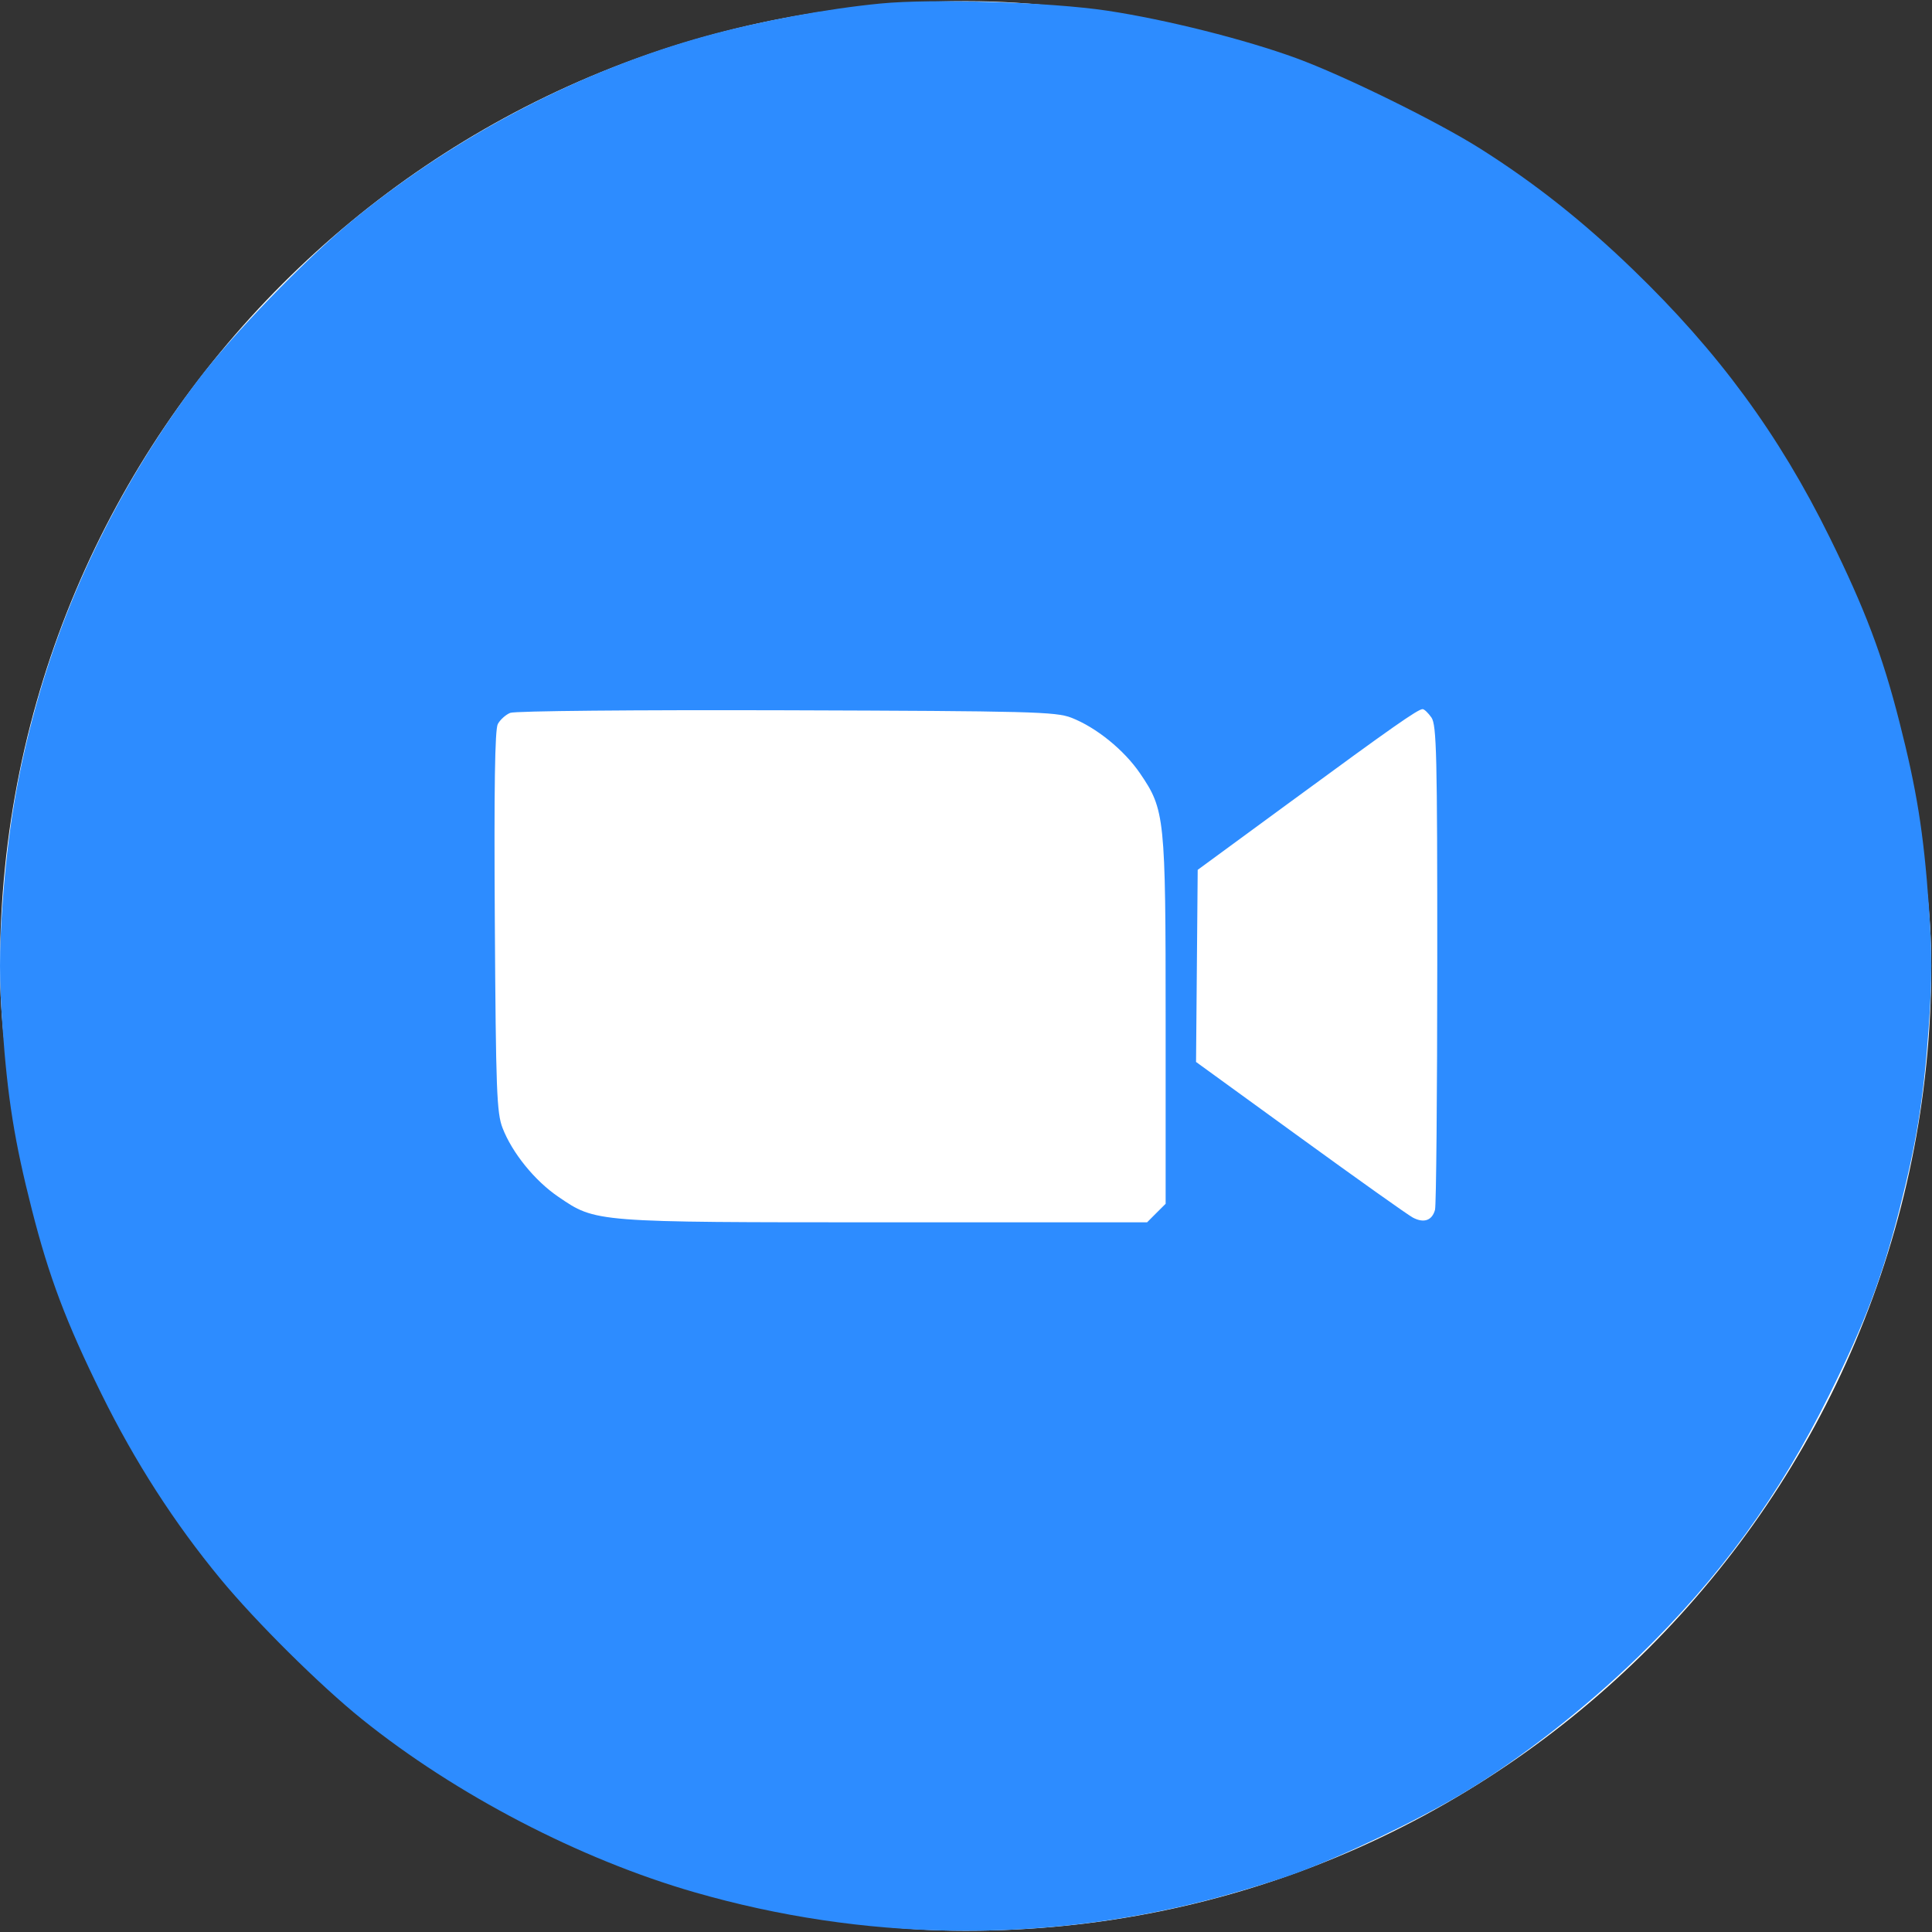
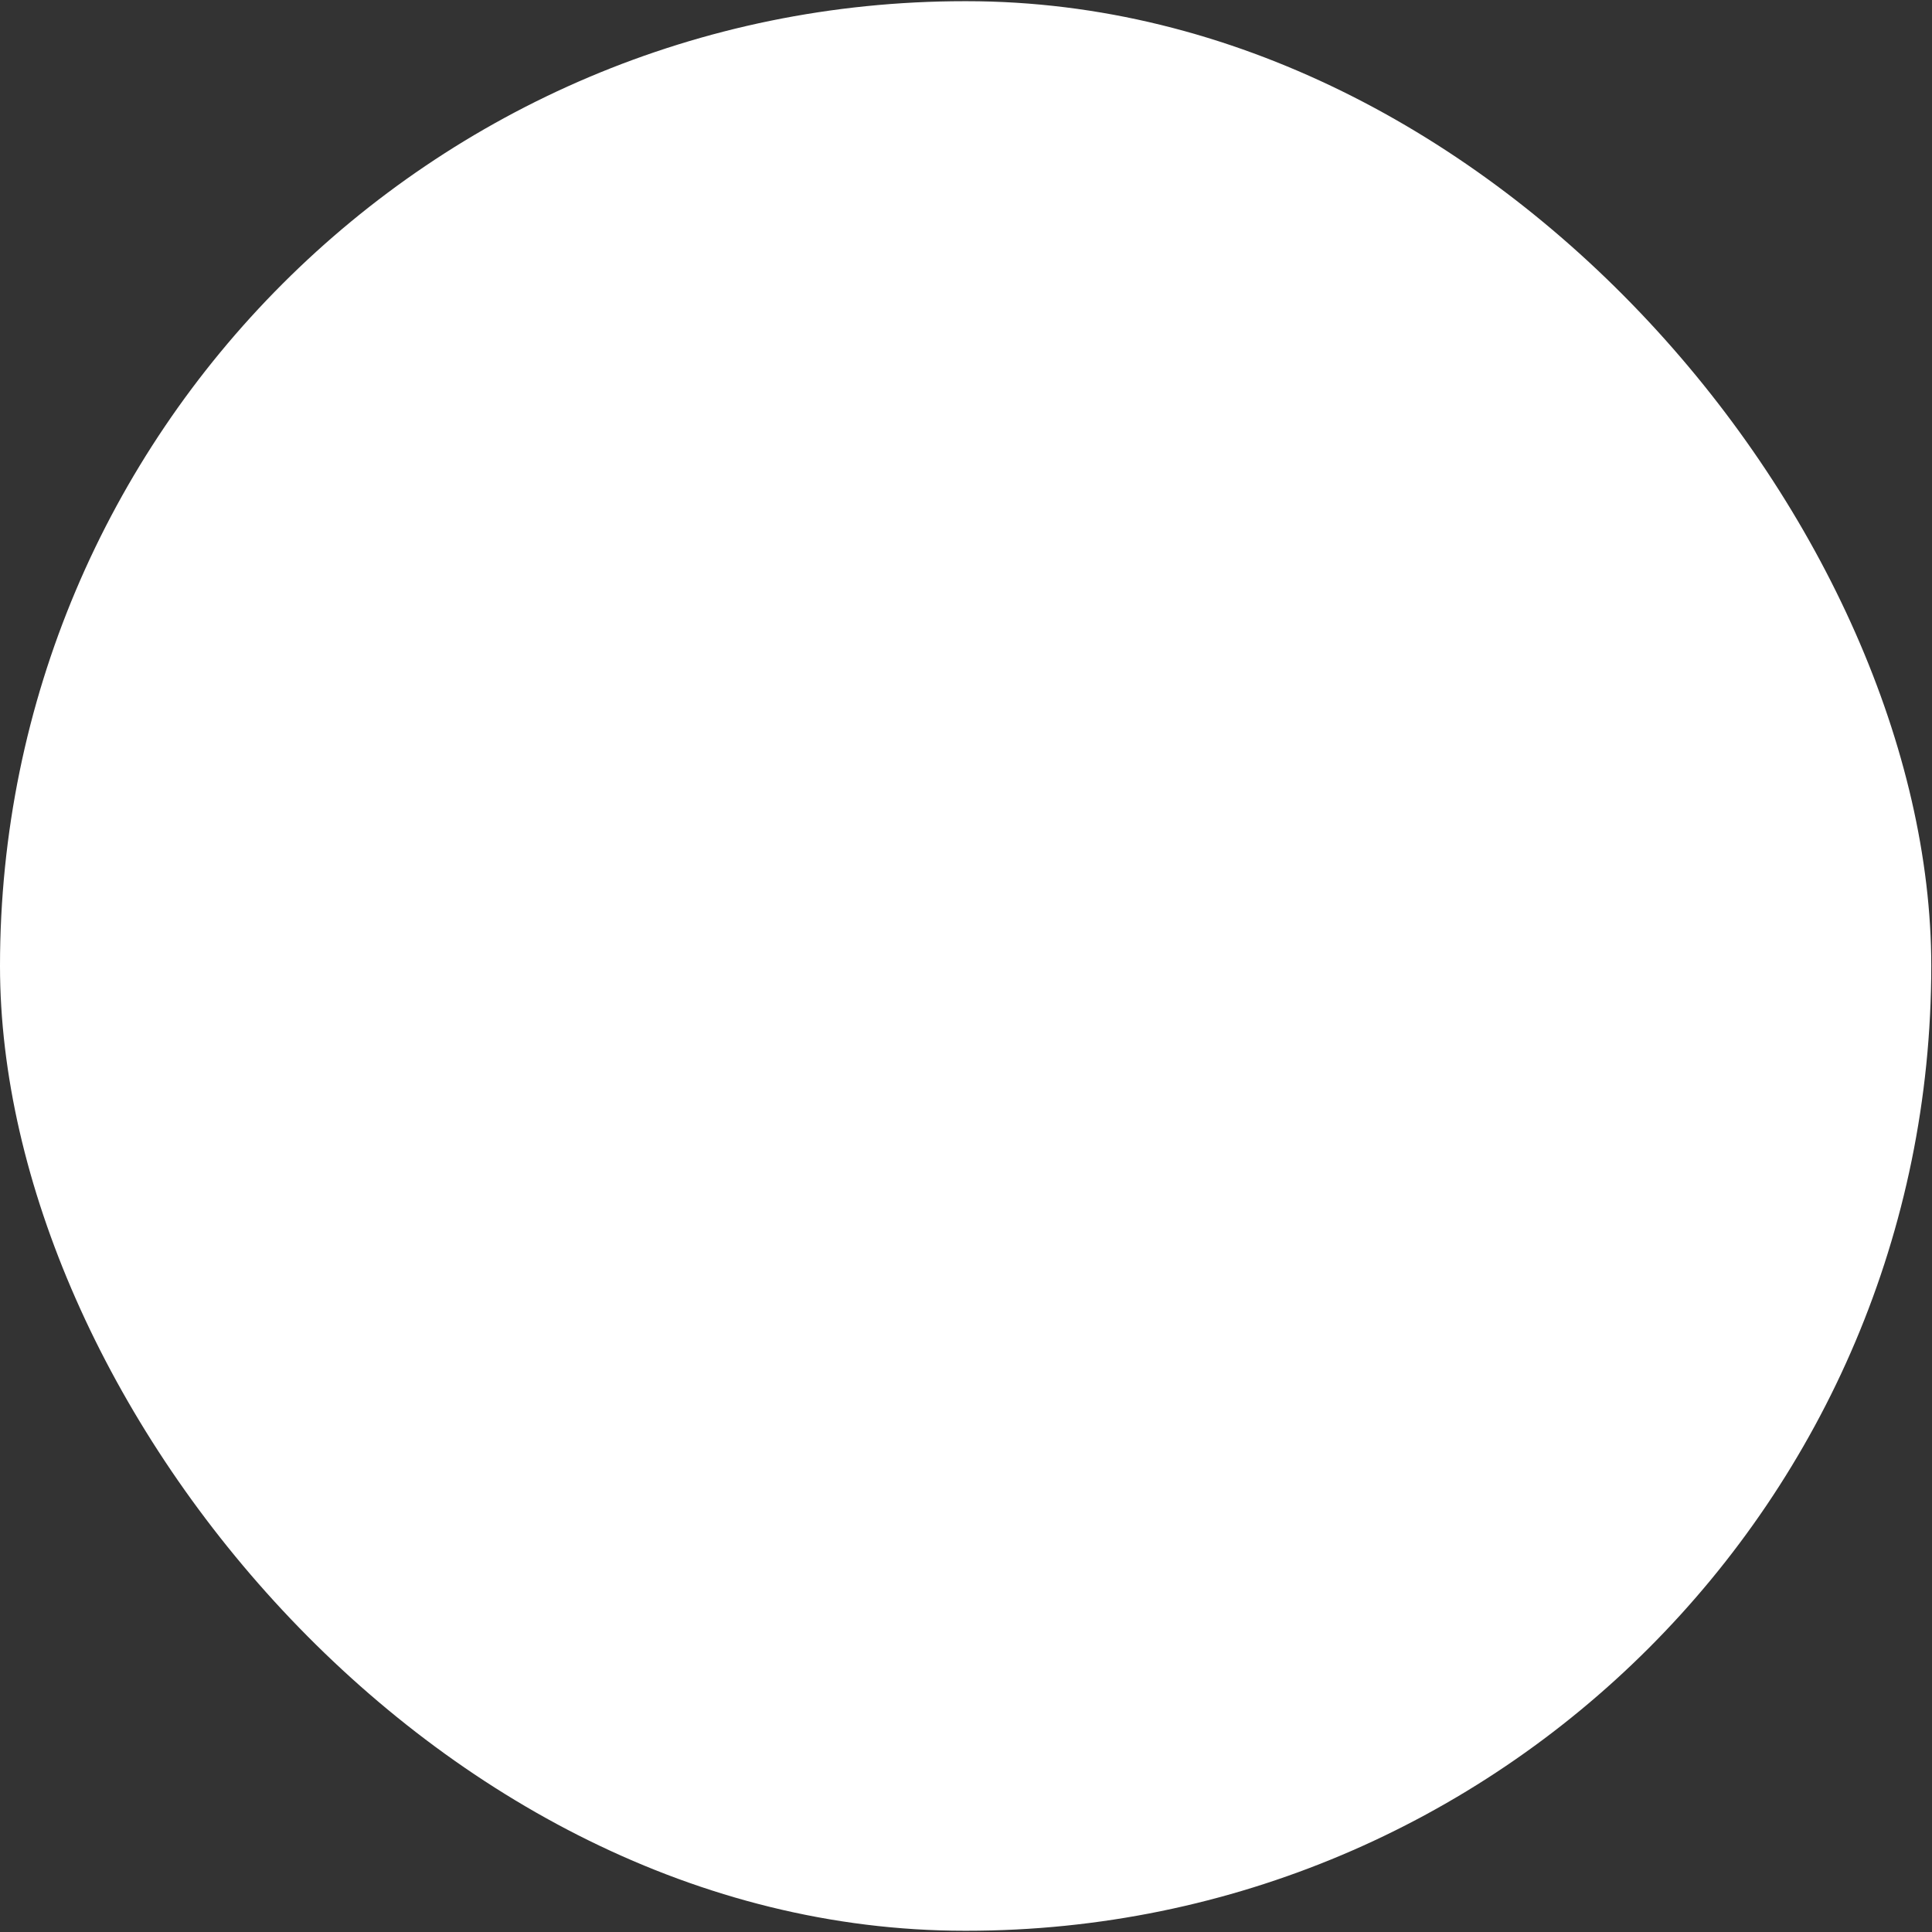
<svg xmlns="http://www.w3.org/2000/svg" width="42" height="42" viewBox="0 0 42 42" fill="none">
  <rect x="0" y="0" width="42" height="42" fill="#333333" stroke="none" />
  <rect y="0.026" width="41.984" height="41.947" rx="20.974" fill="white" />
-   <path fill-rule="evenodd" clip-rule="evenodd" d="M19.138 0.077C17.968 0.191 16.53 0.458 15.37 0.775C12.64 1.523 9.905 2.948 7.662 4.792C6.621 5.648 5.045 7.279 4.287 8.285C2.662 10.441 1.458 12.874 0.768 15.393C0.378 16.813 0.168 18.071 0.054 19.661C-0.018 20.675 -0.018 21.312 0.055 22.327C0.167 23.89 0.316 24.818 0.693 26.297C1.065 27.76 1.439 28.75 2.206 30.304C2.933 31.779 3.79 33.109 4.793 34.324C5.564 35.258 6.959 36.641 7.867 37.372C9.904 39.012 12.606 40.419 15.098 41.136C18.766 42.192 22.588 42.25 26.254 41.307C26.869 41.148 27.737 40.884 28.181 40.72C29.226 40.335 30.811 39.575 31.81 38.98C33.024 38.258 34.462 37.137 35.613 36.017C37.394 34.282 38.684 32.513 39.776 30.304C40.544 28.753 40.918 27.763 41.291 26.297C41.668 24.818 41.817 23.89 41.929 22.327C42.002 21.311 42.002 20.677 41.929 19.661C41.817 18.098 41.668 17.17 41.291 15.691C40.922 14.242 40.547 13.249 39.776 11.683C38.672 9.442 37.358 7.653 35.499 5.859C34.411 4.809 33.366 3.982 32.182 3.233C31.252 2.645 29.23 1.65 28.181 1.265C27.071 0.858 25.344 0.424 24.068 0.232C22.838 0.047 20.277 -0.034 19.138 0.077ZM23.289 15.602C23.83 15.812 24.436 16.303 24.784 16.813C25.324 17.605 25.34 17.758 25.34 22.204V26.169L25.138 26.37L24.937 26.572H19.249C12.901 26.572 12.957 26.576 12.136 26.016C11.625 25.668 11.134 25.062 10.925 24.521C10.798 24.192 10.78 23.709 10.757 20.031C10.739 17.126 10.758 15.86 10.822 15.74C10.872 15.647 10.993 15.537 11.092 15.497C11.194 15.455 13.784 15.431 17.096 15.441C22.413 15.458 22.952 15.472 23.289 15.602ZM31.118 15.598C31.23 15.758 31.246 16.403 31.245 20.951C31.244 23.794 31.222 26.201 31.196 26.3C31.133 26.533 30.953 26.596 30.714 26.469C30.608 26.413 29.504 25.629 28.261 24.726L26.001 23.086L26.019 20.998L26.037 18.91L28.088 17.406C30.265 15.808 30.825 15.416 30.927 15.416C30.962 15.416 31.048 15.498 31.118 15.598Z" fill="#2D8CFF" />
</svg>